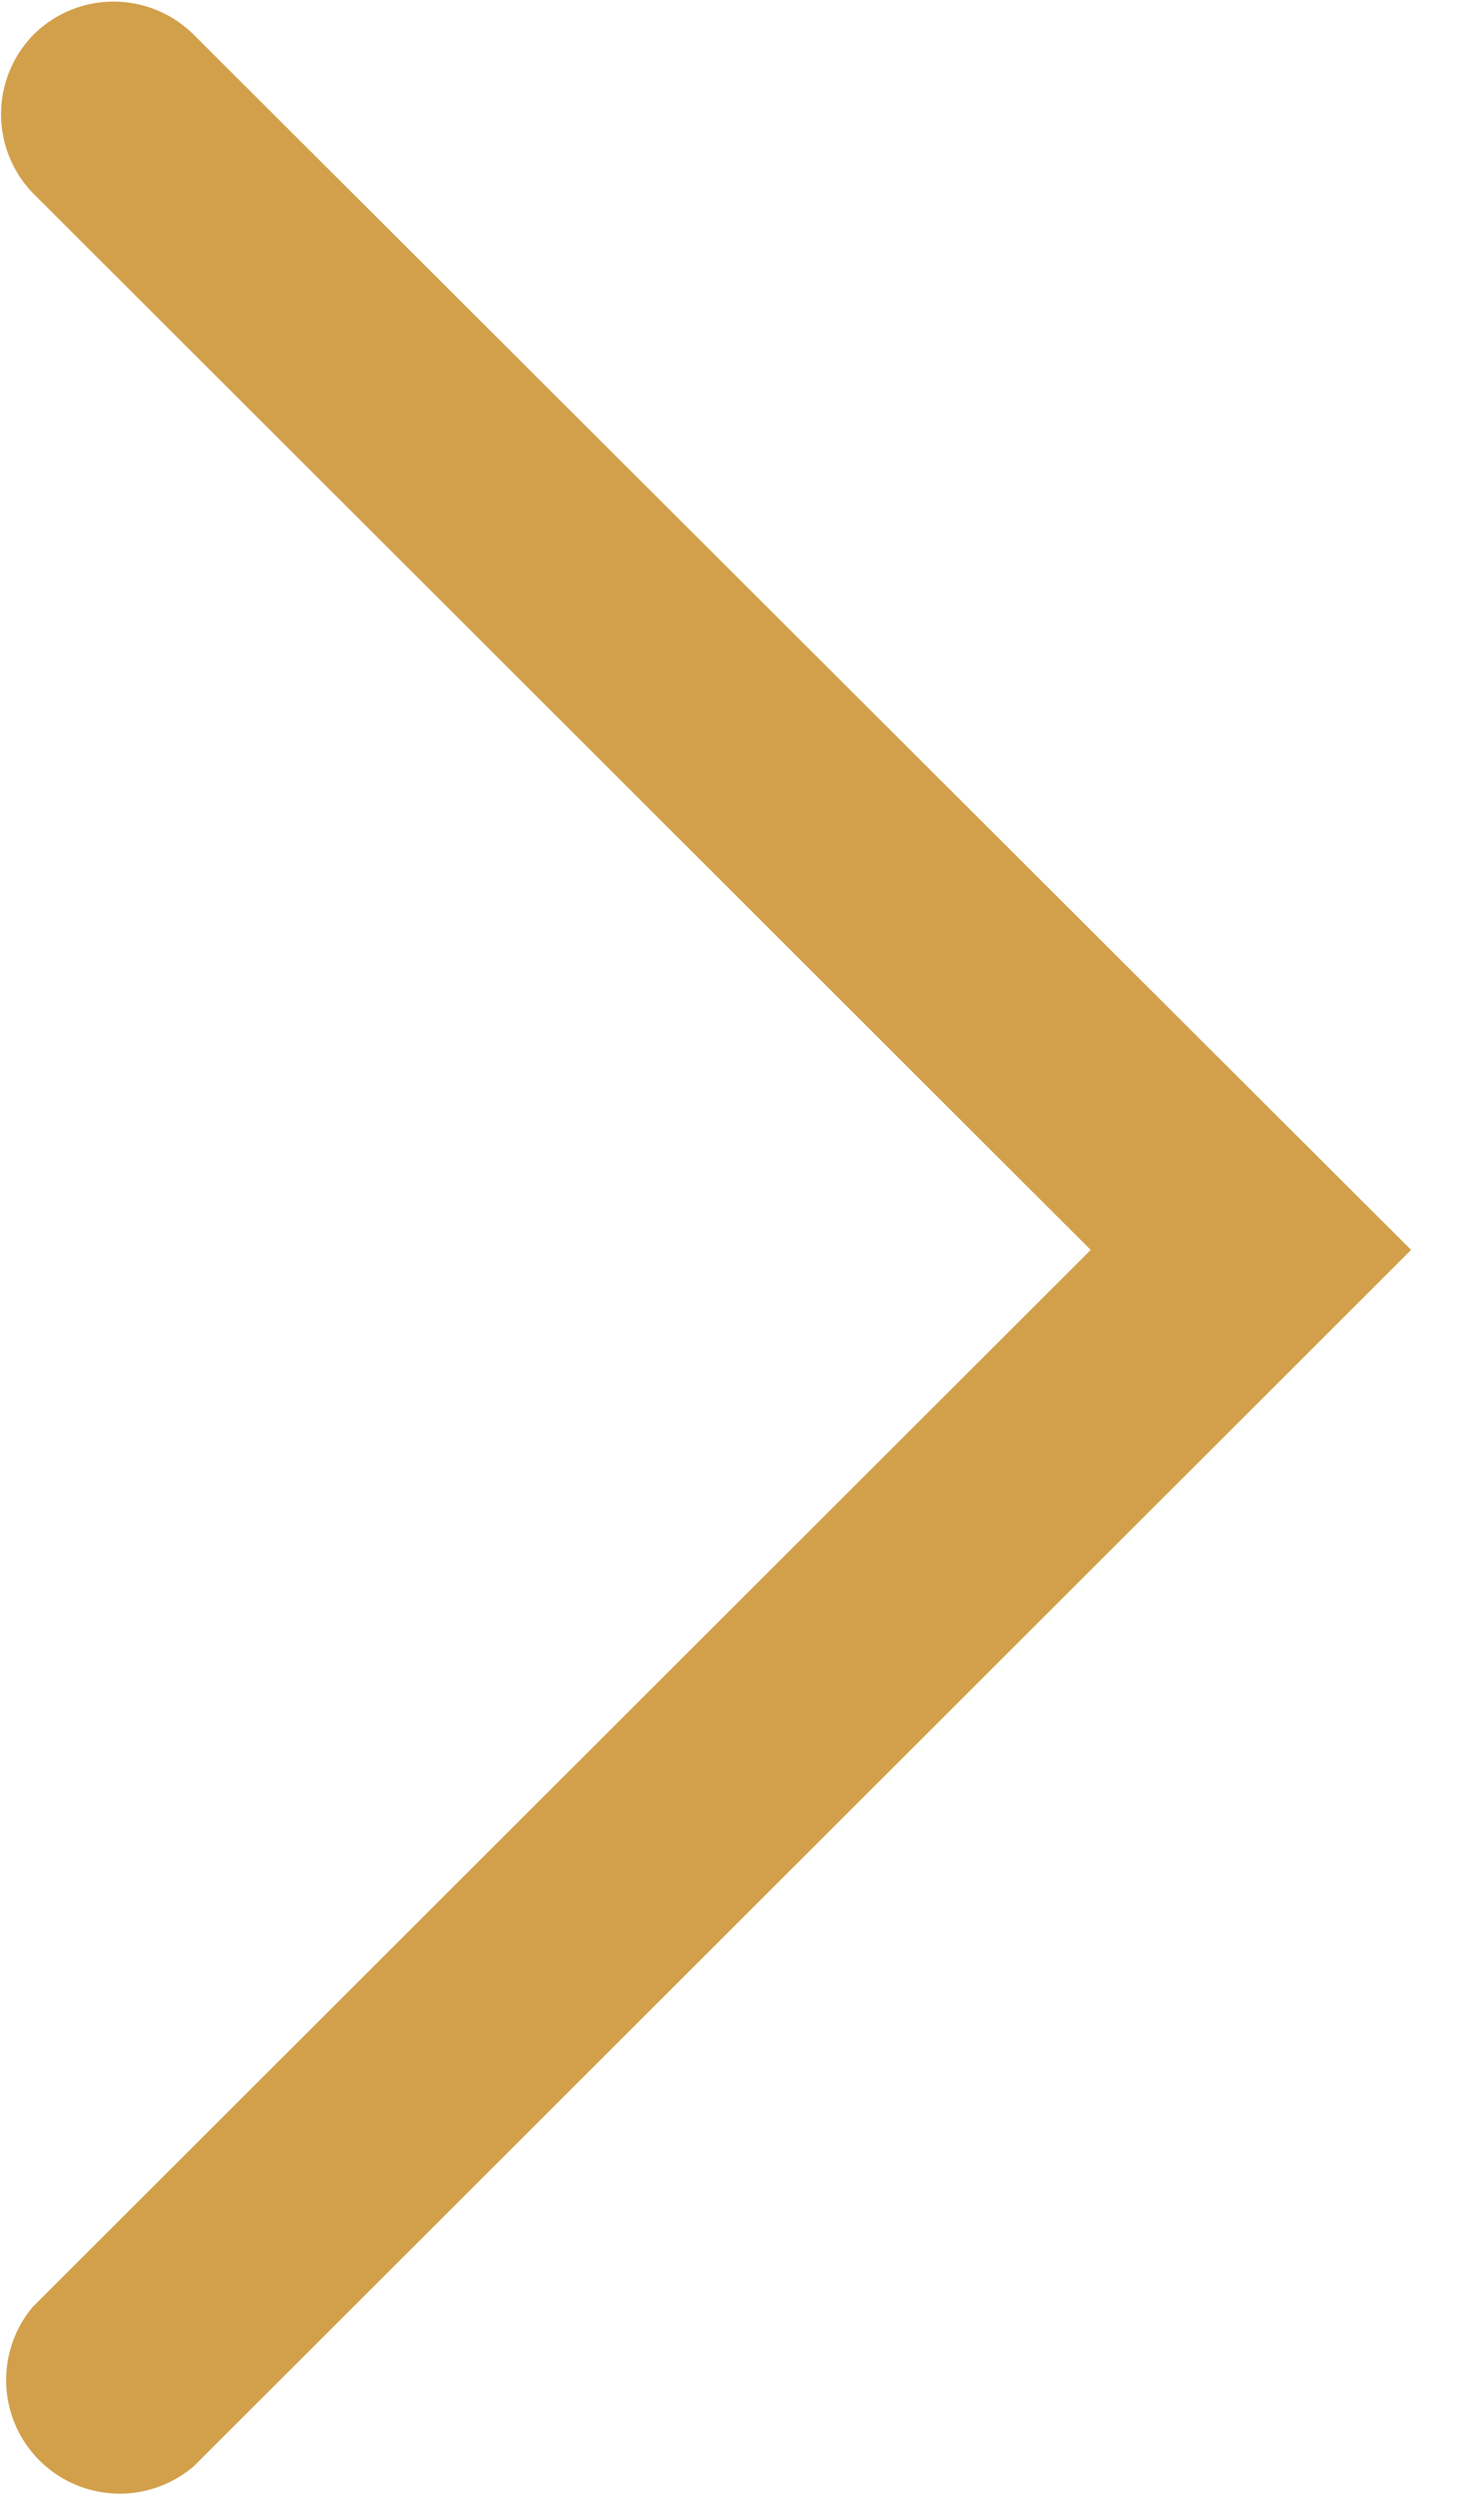
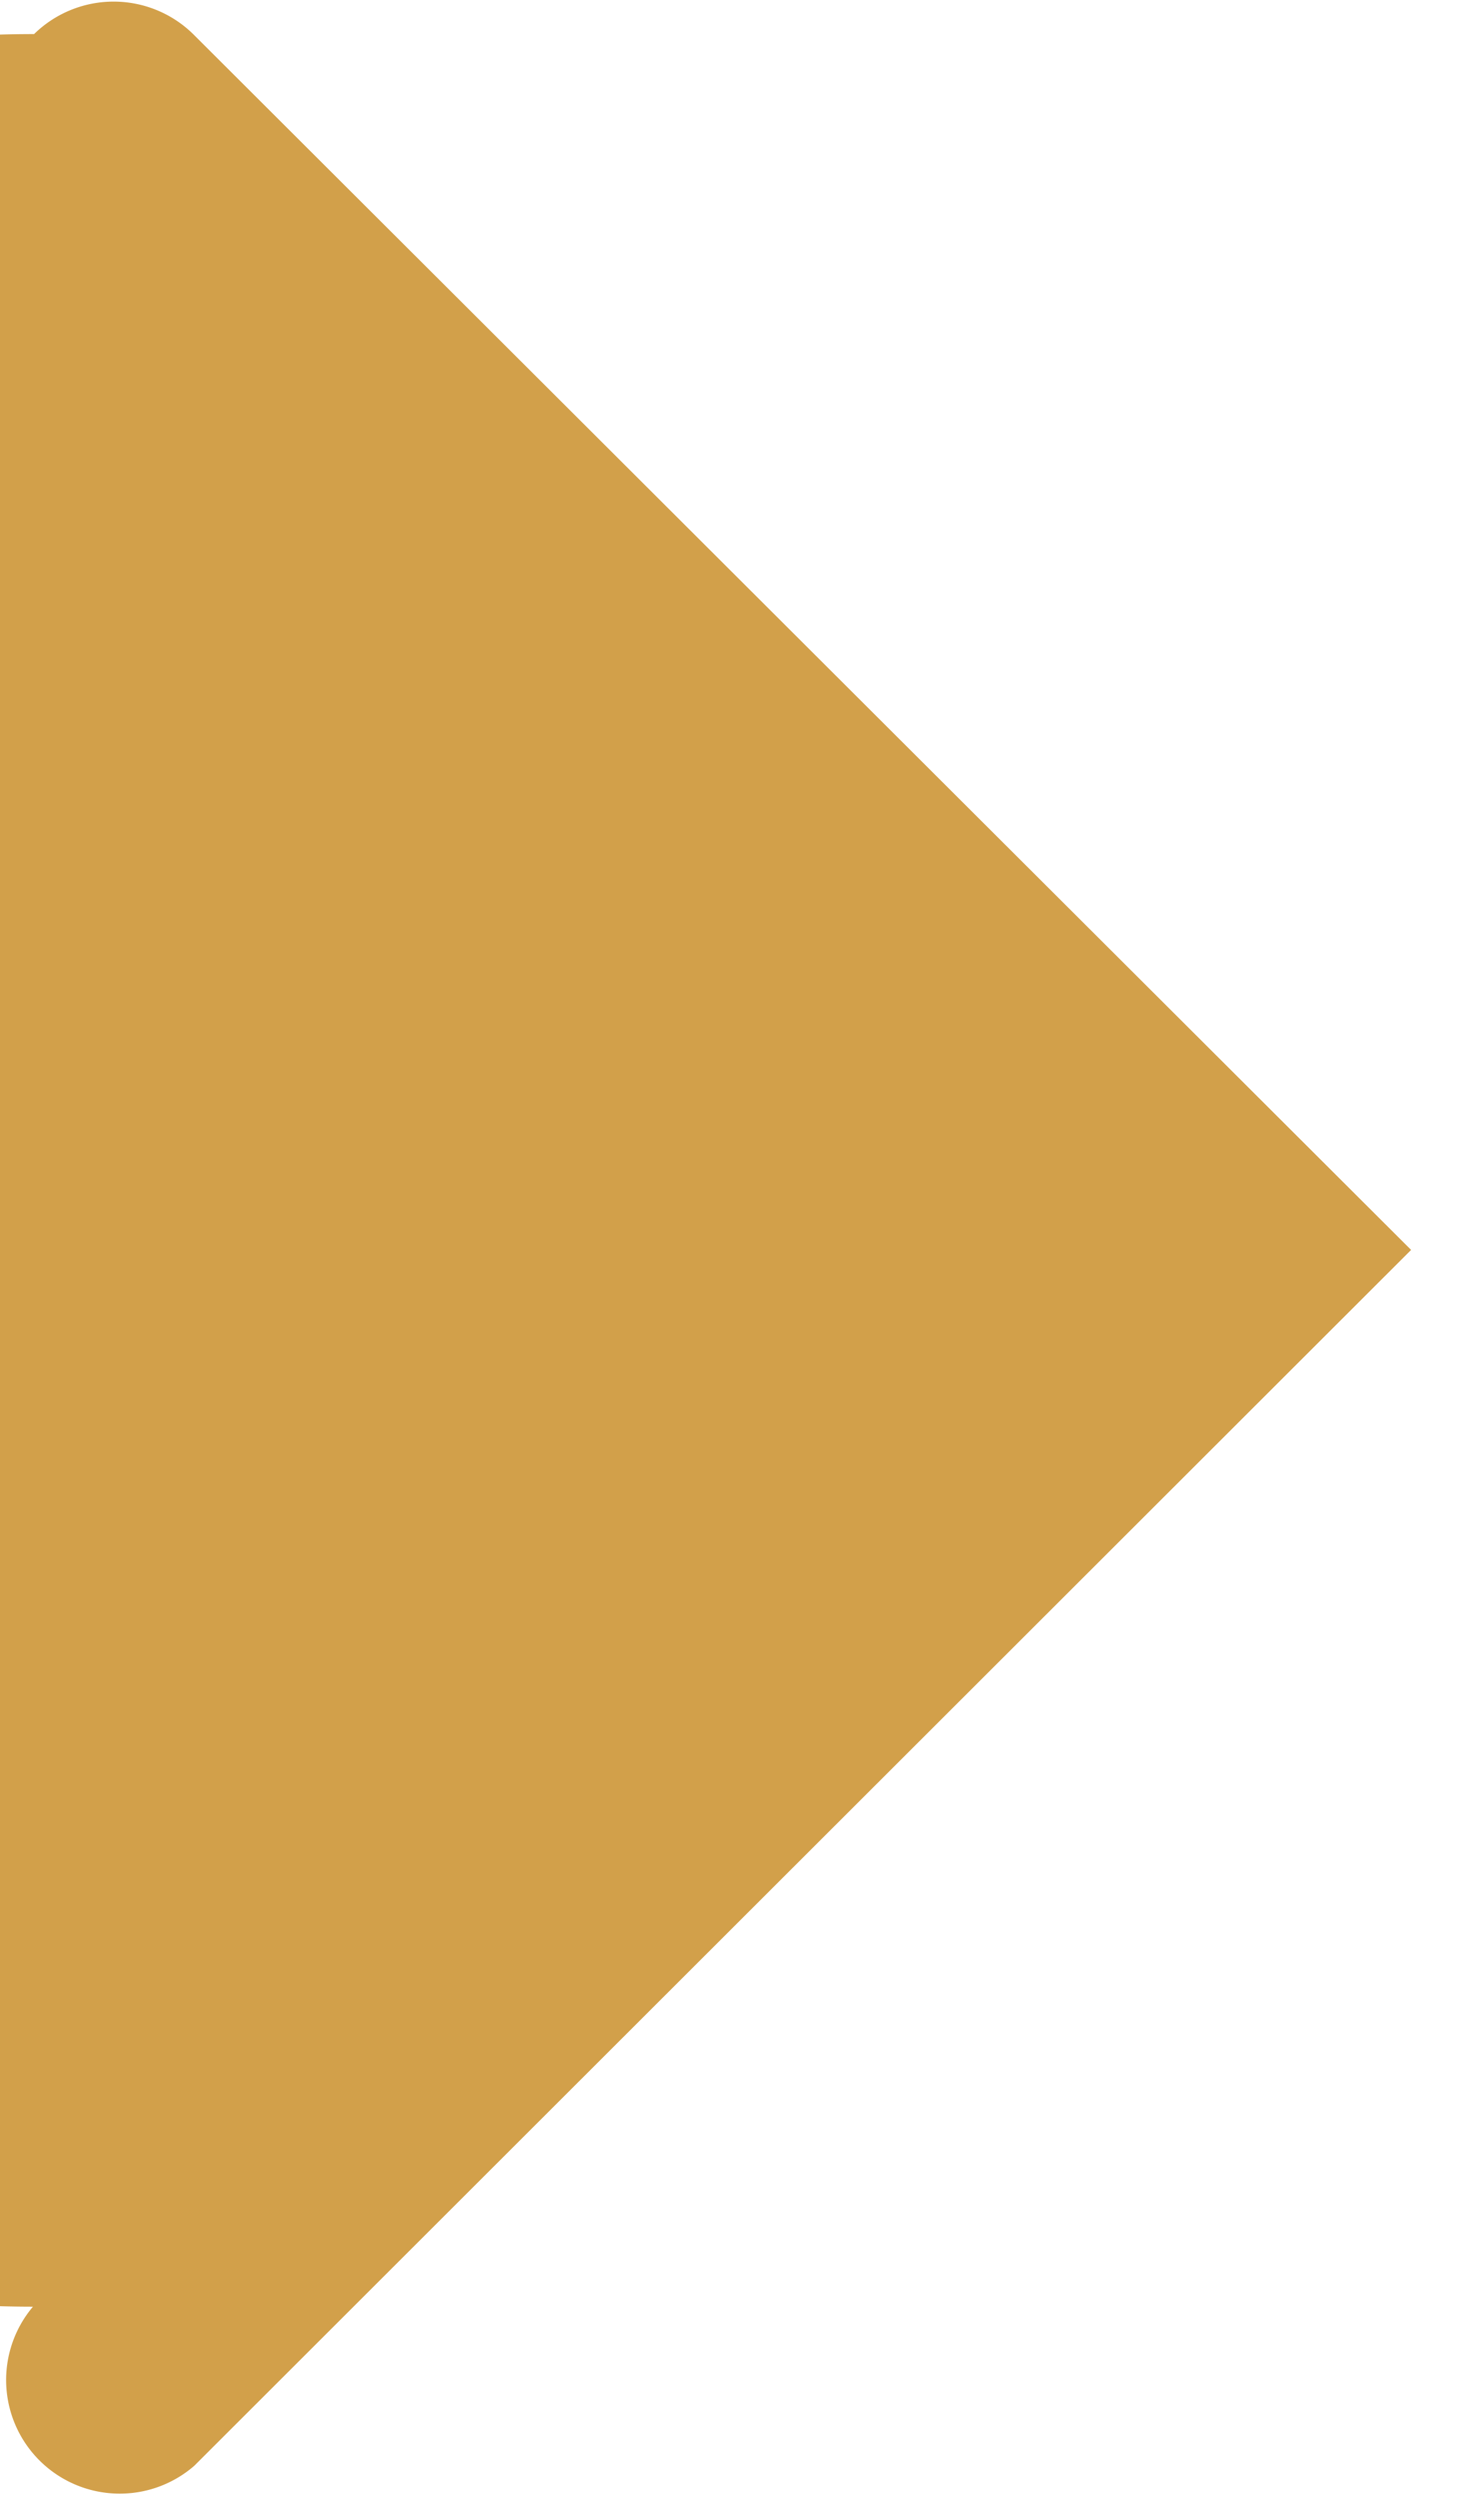
<svg xmlns="http://www.w3.org/2000/svg" width="13" height="22" fill="none" viewBox="0 0 13 22">
-   <path fill="#D2A04A" fill-rule="evenodd" d="M.3.3a1 1 0 0 1 1.4 0L12.42 11 1.71 21.7a1 1 0 0 1-1.42-1.4L9.6 11 .29 1.7A1 1 0 0 1 .3.3Z" clip-rule="evenodd" />
+   <path fill="#D2A04A" fill-rule="evenodd" d="M.3.3a1 1 0 0 1 1.4 0L12.42 11 1.71 21.7a1 1 0 0 1-1.42-1.4A1 1 0 0 1 .3.3Z" clip-rule="evenodd" />
</svg>